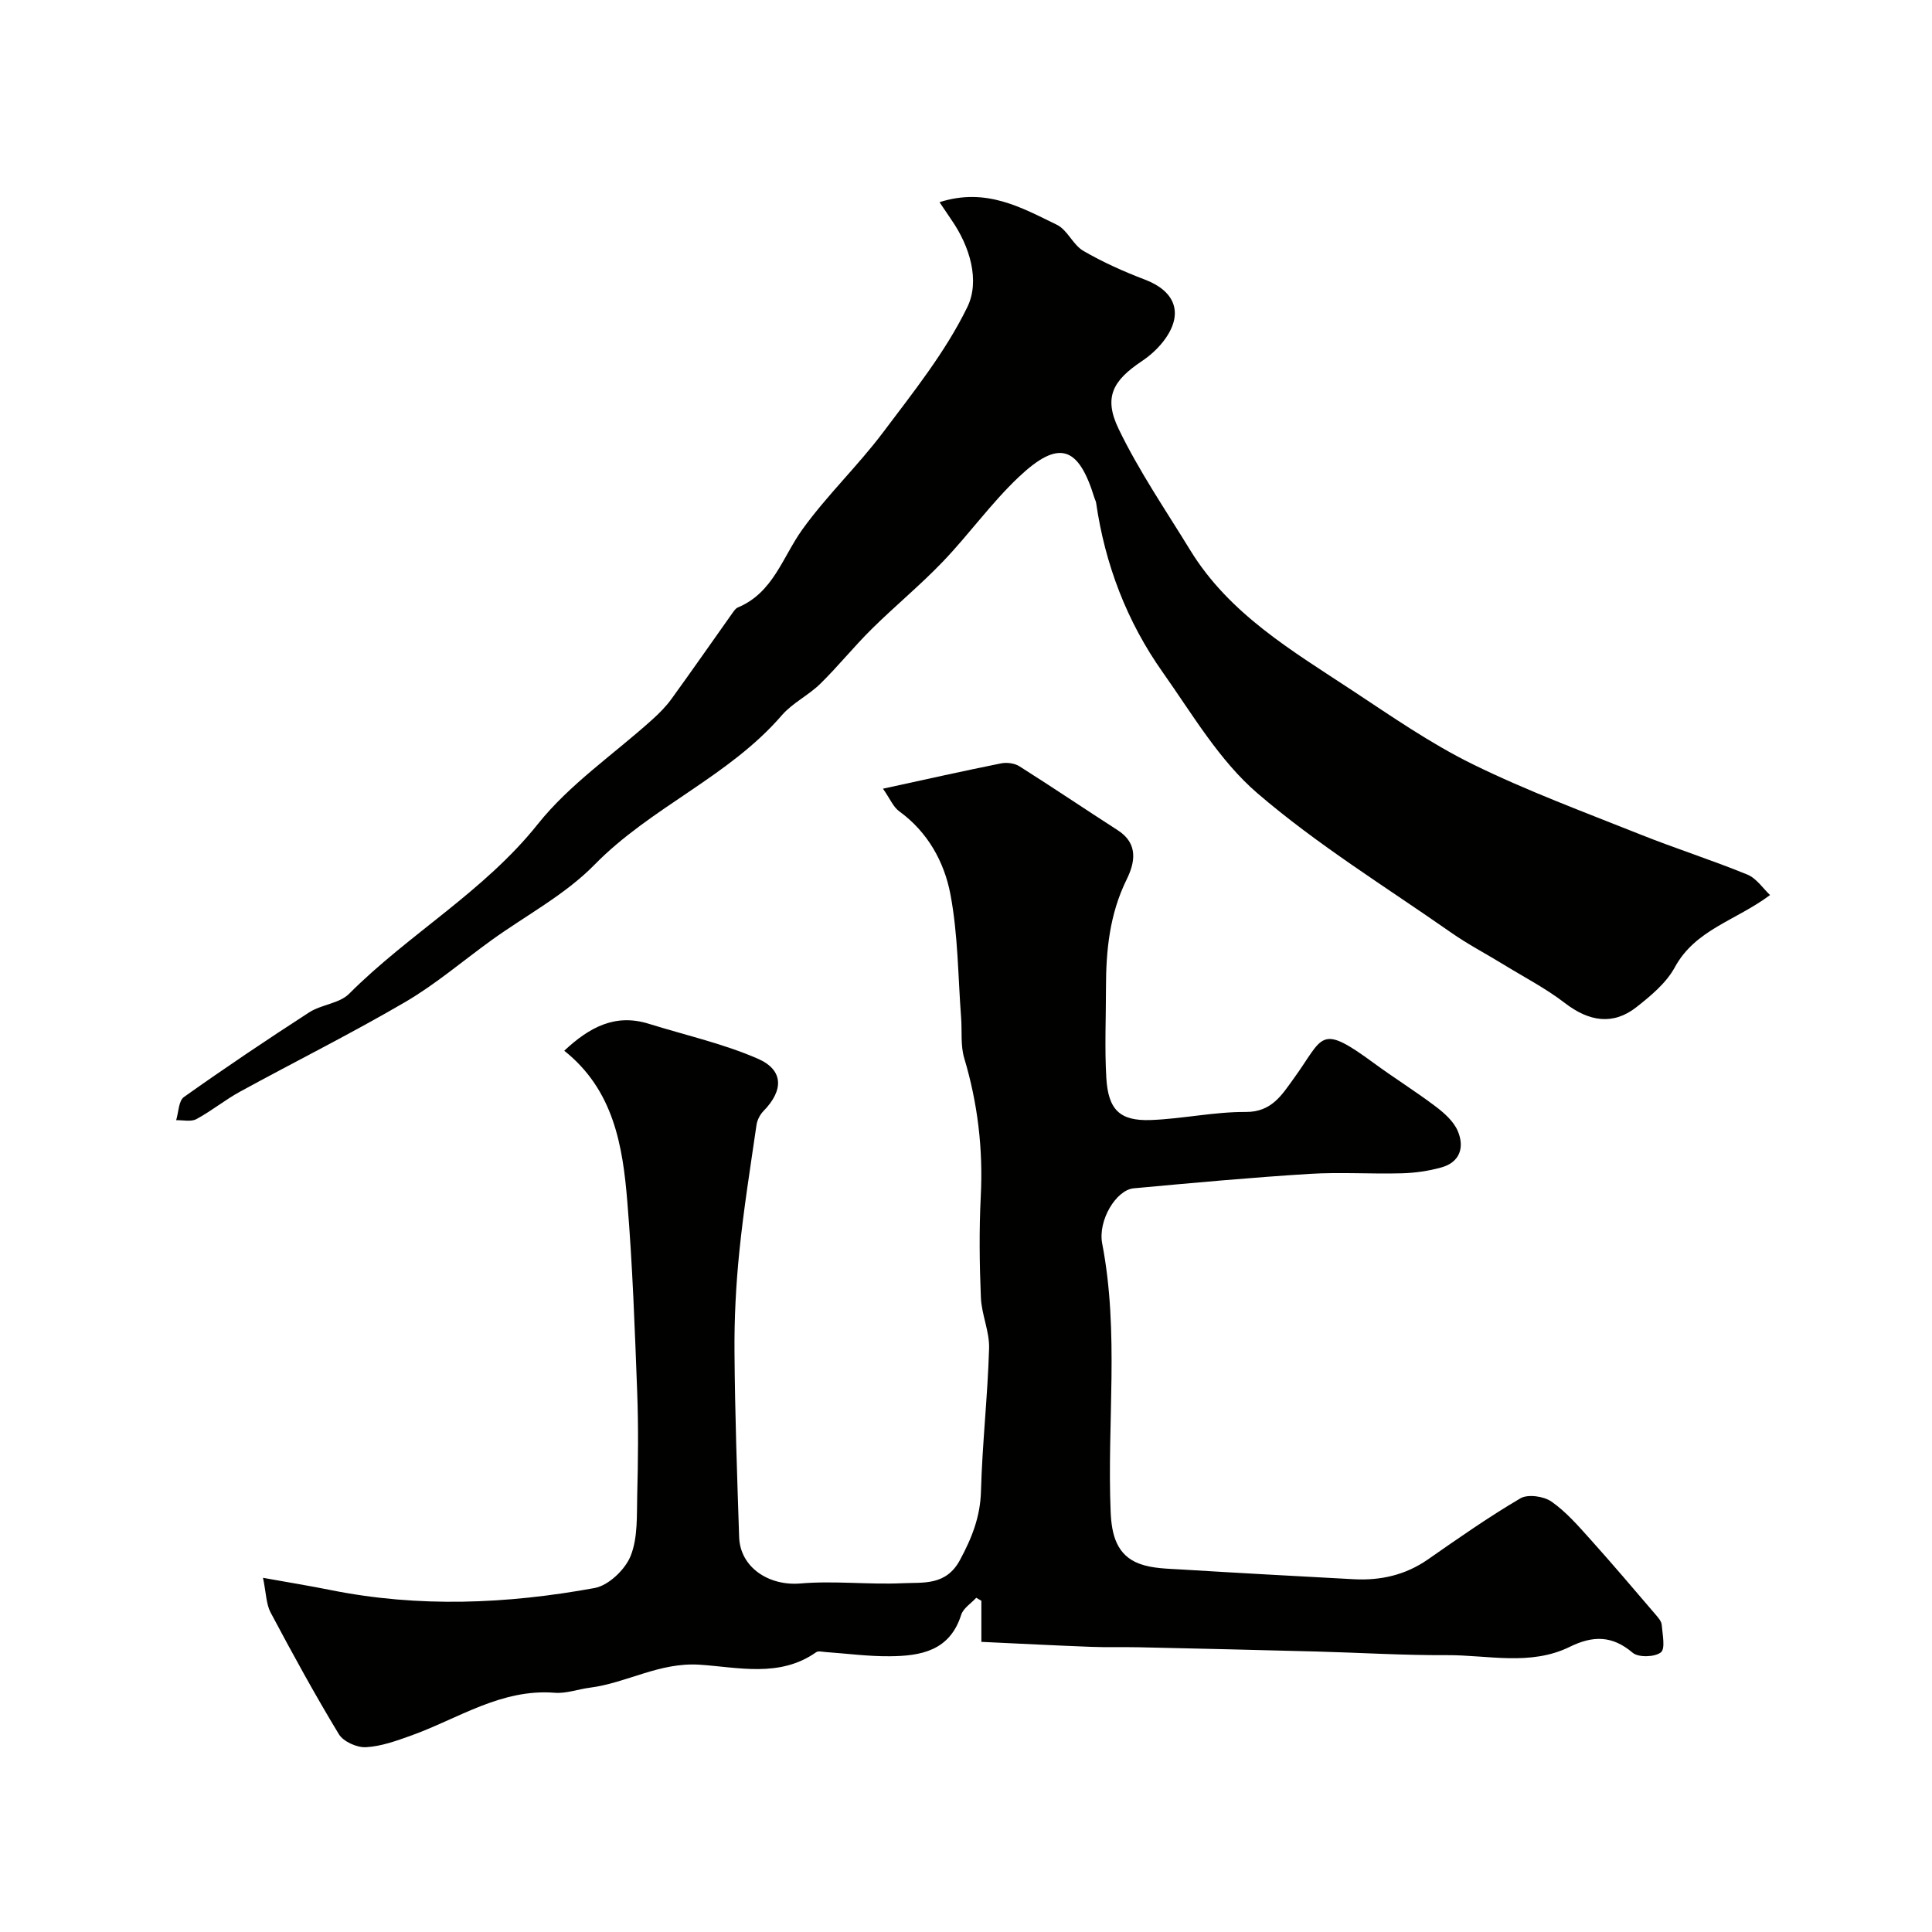
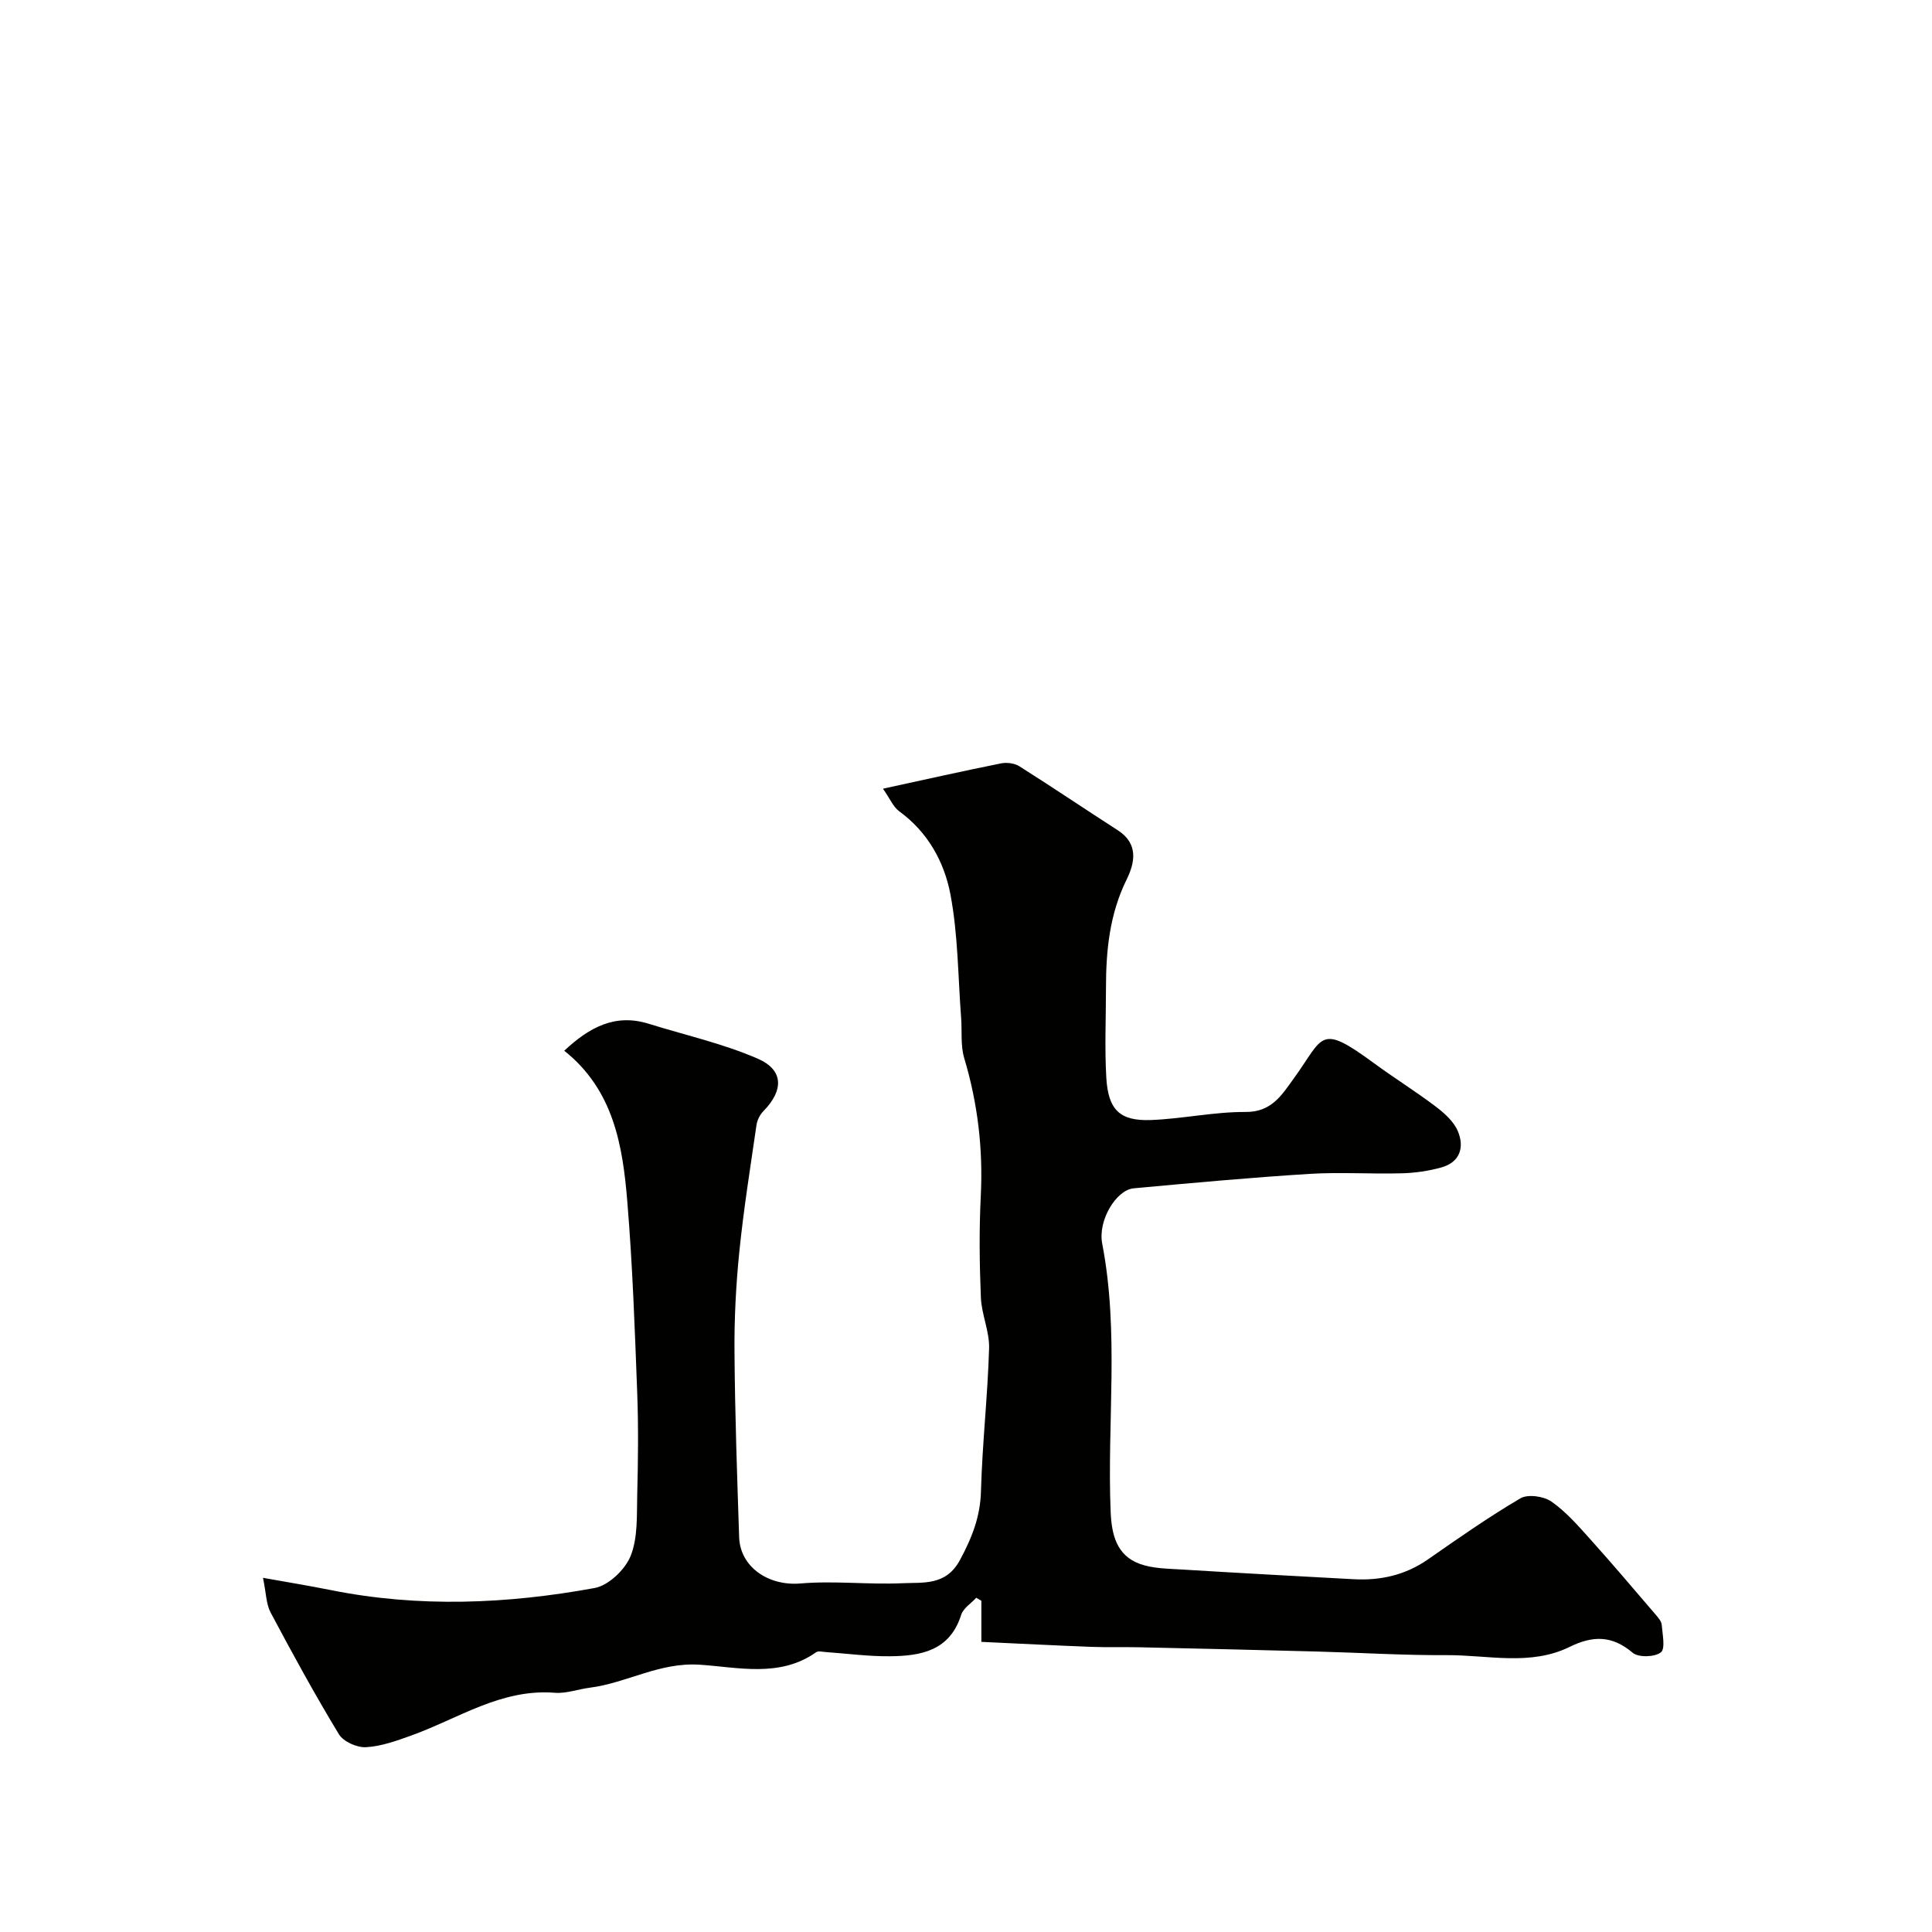
<svg xmlns="http://www.w3.org/2000/svg" enable-background="new 0 0 400 400" viewBox="0 0 400 400">
  <g fill="#010100">
    <path d="m116.82 217.54c5.17-4.82 10.51-7.76 17.49-5.58 7.55 2.35 15.37 4.09 22.58 7.23 5.41 2.35 5.36 6.58 1.17 10.85-.71.73-1.28 1.84-1.43 2.84-1.27 8.74-2.67 17.48-3.56 26.27-.7 6.9-1.06 13.86-1 20.79.09 12.77.54 25.53.96 38.29.21 6.32 6.2 10.17 12.7 9.61 6.98-.6 14.07.27 21.09-.05 4.32-.2 9.03.55 11.91-4.77 2.48-4.59 4.23-8.97 4.37-14.29.27-9.86 1.39-19.7 1.68-29.56.11-3.49-1.56-7.01-1.7-10.55-.29-6.99-.37-14.01-.02-20.99.49-9.76-.63-19.21-3.43-28.56-.78-2.62-.43-5.57-.64-8.36-.65-8.54-.63-17.21-2.22-25.57-1.28-6.71-4.69-12.89-10.62-17.19-1.21-.88-1.85-2.53-3.34-4.66 8.96-1.95 16.68-3.68 24.44-5.24 1.19-.24 2.78-.04 3.79.59 6.85 4.33 13.57 8.87 20.39 13.26 4.34 2.79 3.53 6.75 1.82 10.21-3.53 7.17-4.27 14.71-4.27 22.46 0 6.19-.29 12.4.07 18.57.39 6.66 2.82 8.99 9.24 8.75 6.56-.25 13.09-1.71 19.62-1.67 5.38.04 7.5-3.56 9.92-6.89 6.31-8.68 5.17-11.62 16.61-3.23 4.21 3.09 8.65 5.85 12.81 9 1.8 1.36 3.71 3.07 4.56 5.05 1.43 3.34.5 6.48-3.41 7.56-2.65.74-5.46 1.14-8.21 1.21-6.36.17-12.75-.27-19.09.12-12.14.76-24.27 1.87-36.39 2.99-3.6.33-7.44 6.62-6.51 11.45 3.56 18.45.98 37.05 1.75 55.57.2 4.66 1.22 8.96 5.99 10.72 2.69.99 5.8 1 8.73 1.18 11.86.73 23.73 1.37 35.59 2.01 5.54.3 10.68-.84 15.35-4.08 6.29-4.38 12.58-8.79 19.18-12.67 1.54-.9 4.81-.44 6.41.67 3.02 2.1 5.53 5 8.02 7.77 4.62 5.14 9.09 10.42 13.59 15.67.52.61 1.17 1.35 1.23 2.08.16 1.97.79 4.96-.18 5.71-1.29.99-4.64 1.09-5.84.07-4.26-3.62-8.25-3.56-13.02-1.22-8.16 4.01-16.93 1.68-25.43 1.72-8.98.05-17.96-.51-26.94-.75-12.26-.33-24.53-.61-36.8-.88-3.33-.07-6.67.04-9.99-.09-7.41-.28-14.83-.67-22.66-1.03 0-3 0-5.76 0-8.51-.35-.21-.7-.41-1.06-.62-1.07 1.17-2.69 2.17-3.12 3.54-2.36 7.47-8.38 8.52-14.8 8.57-4.42.04-8.84-.56-13.26-.87-.66-.05-1.52-.28-1.97.04-7.54 5.32-16.16 3.1-24.1 2.58-8.34-.55-15.08 3.78-22.76 4.76-2.43.31-4.87 1.24-7.25 1.05-11.1-.88-19.97 5.35-29.71 8.85-3.05 1.09-6.22 2.25-9.39 2.42-1.86.1-4.68-1.16-5.6-2.69-4.99-8.23-9.61-16.69-14.13-25.19-.94-1.77-.92-4.04-1.58-7.19 5.22.94 9.62 1.65 13.99 2.53 18.26 3.67 36.54 2.9 54.68-.42 2.88-.53 6.32-3.82 7.45-6.65 1.52-3.81 1.25-8.4 1.36-12.67.18-7.02.26-14.05 0-21.06-.5-13.2-.96-26.42-2.05-39.58-.94-11.63-2.85-23.16-13.06-31.28z" />
-     <path d="m194.52 41.86c9.67-3.1 16.98 1.13 24.3 4.68 2.18 1.06 3.32 4.14 5.46 5.39 4.04 2.35 8.38 4.29 12.76 5.96 6.13 2.33 7.98 6.78 4.34 12.07-1.29 1.88-3.09 3.56-5 4.83-5.95 3.99-7.94 7.43-4.8 13.97 4.21 8.75 9.76 16.85 14.85 25.16 8.09 13.21 21.1 20.82 33.53 29.02 8.16 5.38 16.26 11.02 25 15.31 11.21 5.5 22.99 9.86 34.61 14.5 7.34 2.93 14.89 5.33 22.2 8.32 1.9.78 3.26 2.89 4.7 4.24-7.18 5.35-15.46 7.13-19.72 14.96-1.76 3.24-4.94 5.88-7.92 8.23-4.83 3.81-9.82 3.03-14.82-.82-3.95-3.04-8.45-5.37-12.72-7.99-3.62-2.22-7.4-4.19-10.87-6.62-13.5-9.44-27.65-18.15-40.09-28.84-7.89-6.78-13.47-16.37-19.6-25.04-7.44-10.52-11.95-22.35-13.8-35.14-.05-.32-.24-.62-.33-.93-3.32-10.85-7.41-12.19-15.73-4.31-5.65 5.35-10.24 11.81-15.64 17.45-4.68 4.89-9.94 9.21-14.76 13.98-3.69 3.64-6.95 7.72-10.65 11.34-2.44 2.39-5.75 3.96-7.96 6.52-10.99 12.74-27.07 18.98-38.78 30.94-6.08 6.21-14.15 10.45-21.31 15.61-5.96 4.3-11.59 9.14-17.91 12.83-11.18 6.53-22.8 12.32-34.17 18.54-3.11 1.7-5.91 4-9.03 5.68-1.12.6-2.78.18-4.19.23.51-1.64.5-4.02 1.62-4.81 8.51-6.04 17.18-11.87 25.94-17.53 2.53-1.63 6.23-1.82 8.24-3.83 12.38-12.41 27.92-21.14 39.08-35.14 6.59-8.27 15.75-14.47 23.71-21.65 1.44-1.3 2.83-2.7 3.96-4.26 4.29-5.92 8.46-11.92 12.69-17.88.29-.4.62-.88 1.05-1.06 7.33-3.05 9.25-10.43 13.36-16.15 5.07-7.05 11.47-13.14 16.7-20.09 6.27-8.34 12.93-16.66 17.45-25.94 2.66-5.45.56-12.57-3.33-18.14-.77-1.12-1.52-2.26-2.42-3.59z" />
  </g>
</svg>